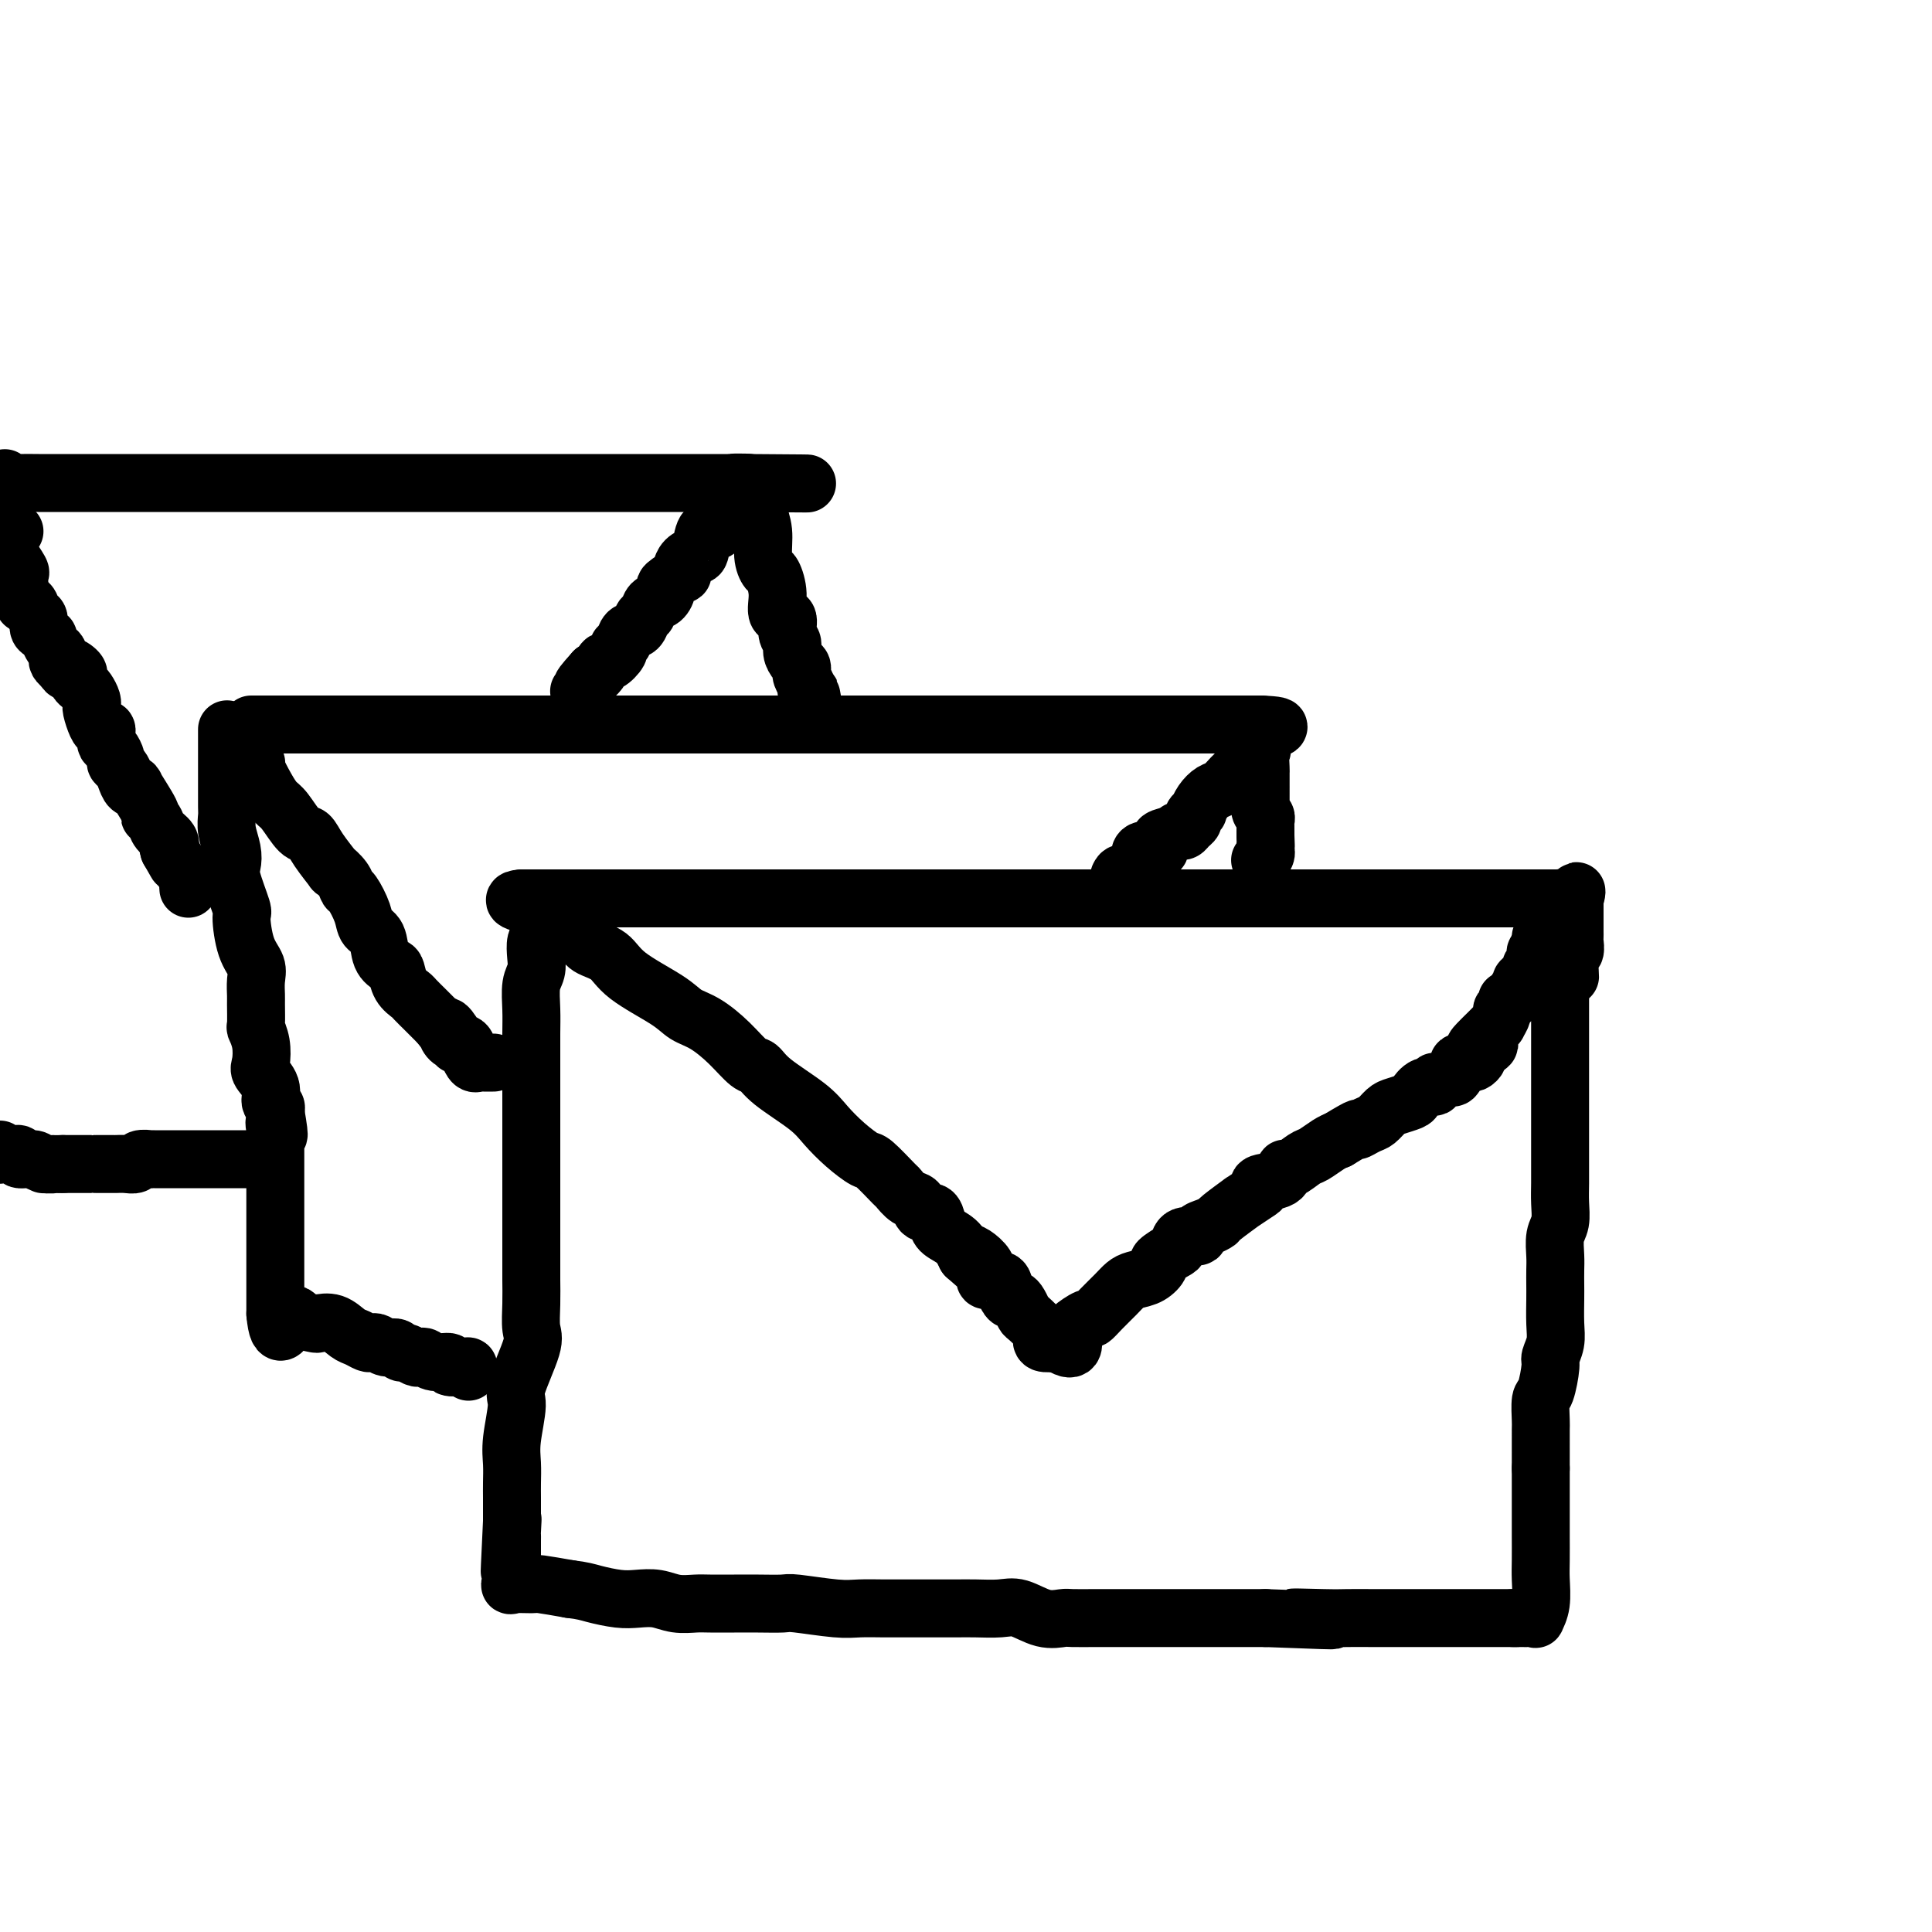
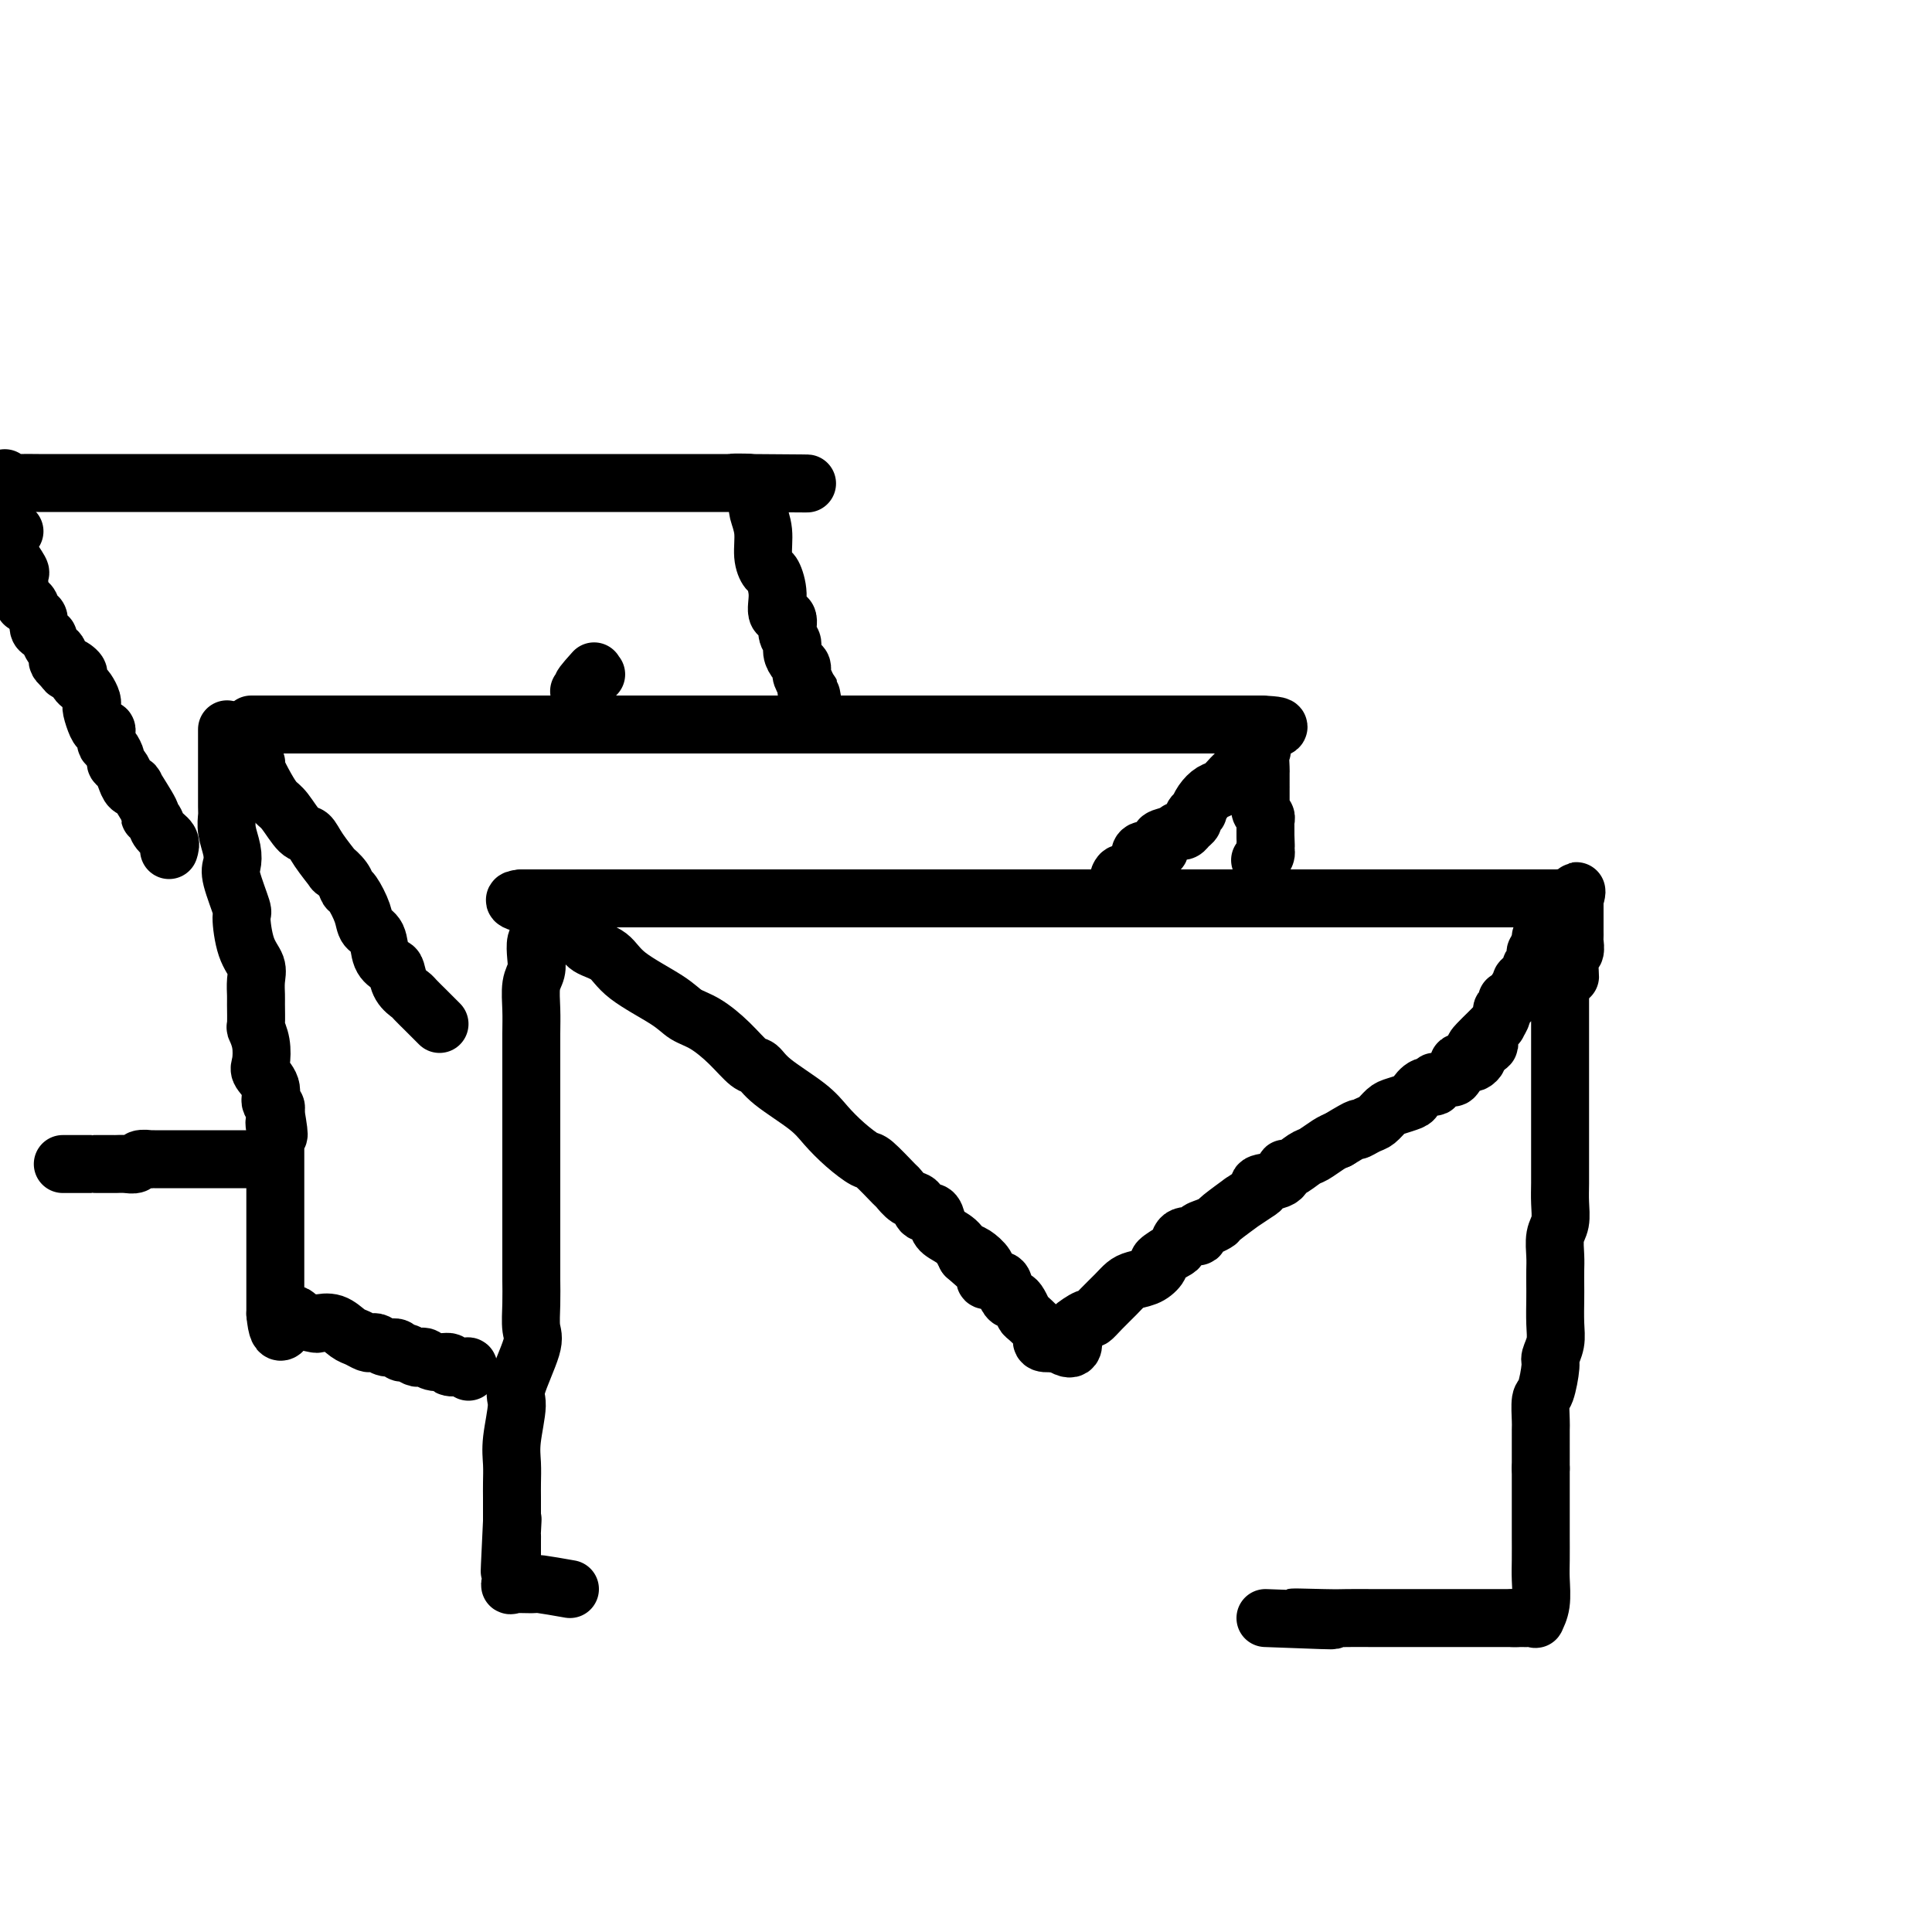
<svg xmlns="http://www.w3.org/2000/svg" viewBox="0 0 400 400" version="1.1">
  <g fill="none" stroke="#000000" stroke-width="12" stroke-linecap="round" stroke-linejoin="round">
    <path d="M112,194c-0.415,0.158 -0.829,0.317 -1,1c-0.171,0.683 -0.098,1.892 0,3c0.098,1.108 0.223,2.115 0,3c-0.223,0.885 -0.792,1.650 -1,3c-0.208,1.350 -0.056,3.287 0,5c0.056,1.713 0.015,3.202 0,5c-0.015,1.798 -0.004,3.904 0,6c0.004,2.096 0.001,4.183 0,7c-0.001,2.817 -0.000,6.365 0,9c0.000,2.635 0.000,4.358 0,6c-0.000,1.642 -0.000,3.204 0,5c0.000,1.796 0.000,3.826 0,6c-0.000,2.174 -0.001,4.490 0,6c0.001,1.510 0.003,2.212 0,3c-0.003,0.788 -0.012,1.661 0,3c0.012,1.339 0.047,3.145 0,5c-0.047,1.855 -0.174,3.759 0,5c0.174,1.241 0.649,1.819 0,4c-0.649,2.181 -2.423,5.966 -3,8c-0.577,2.034 0.041,2.316 0,4c-0.041,1.684 -0.743,4.768 -1,7c-0.257,2.232 -0.069,3.610 0,5c0.069,1.390 0.018,2.792 0,4c-0.018,1.208 -0.005,2.221 0,3c0.005,0.779 0.001,1.325 0,2c-0.001,0.675 -0.000,1.479 0,2c0.000,0.521 0.000,0.761 0,1" />
    <path d="M106,315c-0.928,19.187 -0.249,6.655 0,2c0.249,-4.655 0.067,-1.434 0,0c-0.067,1.434 -0.018,1.081 0,1c0.018,-0.081 0.005,0.111 0,1c-0.005,0.889 -0.001,2.475 0,3c0.001,0.525 0.000,-0.013 0,0c-0.000,0.013 -0.000,0.576 0,1c0.000,0.424 0.001,0.710 0,1c-0.001,0.290 -0.004,0.585 0,1c0.004,0.415 0.015,0.948 0,1c-0.015,0.052 -0.057,-0.379 0,0c0.057,0.379 0.214,1.568 0,2c-0.214,0.432 -0.800,0.105 0,0c0.800,-0.105 2.985,0.010 4,0c1.015,-0.010 0.862,-0.146 2,0c1.138,0.146 3.569,0.573 6,1" />
-     <path d="M118,329c2.737,0.322 3.578,0.626 5,1c1.422,0.374 3.424,0.818 5,1c1.576,0.182 2.727,0.101 4,0c1.273,-0.101 2.668,-0.223 4,0c1.332,0.223 2.602,0.792 4,1c1.398,0.208 2.924,0.056 4,0c1.076,-0.056 1.700,-0.016 3,0c1.300,0.016 3.275,0.008 5,0c1.725,-0.008 3.202,-0.016 5,0c1.798,0.016 3.919,0.057 5,0c1.081,-0.057 1.123,-0.211 3,0c1.877,0.211 5.590,0.789 8,1c2.410,0.211 3.516,0.057 5,0c1.484,-0.057 3.347,-0.015 5,0c1.653,0.015 3.096,0.005 5,0c1.904,-0.005 4.269,-0.003 6,0c1.731,0.003 2.829,0.008 4,0c1.171,-0.008 2.415,-0.030 4,0c1.585,0.030 3.511,0.113 5,0c1.489,-0.113 2.543,-0.423 4,0c1.457,0.423 3.318,1.577 5,2c1.682,0.423 3.184,0.113 4,0c0.816,-0.113 0.944,-0.030 2,0c1.056,0.030 3.040,0.008 5,0c1.960,-0.008 3.896,-0.002 6,0c2.104,0.002 4.375,0.001 6,0c1.625,-0.001 2.604,-0.000 4,0c1.396,0.000 3.209,0.000 5,0c1.791,-0.000 3.559,-0.000 5,0c1.441,0.000 2.555,0.000 4,0c1.445,-0.000 3.223,-0.000 5,0" />
    <path d="M262,335c23.621,0.928 10.673,0.249 7,0c-3.673,-0.249 1.929,-0.067 5,0c3.071,0.067 3.611,0.018 5,0c1.389,-0.018 3.627,-0.005 5,0c1.373,0.005 1.881,0.001 3,0c1.119,-0.001 2.848,-0.000 4,0c1.152,0.000 1.727,0.000 2,0c0.273,-0.000 0.244,-0.000 1,0c0.756,0.000 2.296,0.000 3,0c0.704,-0.000 0.570,-0.000 1,0c0.430,0.000 1.423,0.000 2,0c0.577,-0.000 0.737,-0.000 1,0c0.263,0.000 0.629,0.000 1,0c0.371,-0.000 0.748,-0.000 1,0c0.252,0.000 0.381,0.000 1,0c0.619,-0.000 1.729,-0.000 2,0c0.271,0.000 -0.296,0.000 0,0c0.296,-0.000 1.455,-0.000 2,0c0.545,0.000 0.475,0.000 1,0c0.525,-0.000 1.646,-0.000 2,0c0.354,0.000 -0.060,0.000 0,0c0.060,-0.000 0.593,-0.000 1,0c0.407,0.000 0.688,0.000 1,0c0.312,-0.000 0.656,0.000 1,0" />
    <path d="M314,335c7.976,-0.000 1.917,-0.001 0,0c-1.917,0.001 0.308,0.002 1,0c0.692,-0.002 -0.151,-0.008 0,0c0.151,0.008 1.294,0.028 2,0c0.706,-0.028 0.974,-0.106 1,0c0.026,0.106 -0.189,0.394 0,0c0.189,-0.394 0.783,-1.472 1,-3c0.217,-1.528 0.058,-3.505 0,-5c-0.058,-1.495 -0.016,-2.506 0,-4c0.016,-1.494 0.004,-3.469 0,-5c-0.004,-1.531 -0.001,-2.616 0,-4c0.001,-1.384 0.000,-3.065 0,-4c-0.000,-0.935 -0.000,-1.124 0,-2c0.000,-0.876 0.000,-2.438 0,-4" />
    <path d="M319,304c-0.000,-4.724 -0.001,-2.534 0,-2c0.001,0.534 0.003,-0.588 0,-2c-0.003,-1.412 -0.011,-3.114 0,-4c0.011,-0.886 0.040,-0.957 0,-2c-0.040,-1.043 -0.151,-3.058 0,-4c0.151,-0.942 0.562,-0.809 1,-2c0.438,-1.191 0.902,-3.705 1,-5c0.098,-1.295 -0.170,-1.371 0,-2c0.170,-0.629 0.777,-1.810 1,-3c0.223,-1.190 0.060,-2.390 0,-4c-0.060,-1.610 -0.017,-3.632 0,-5c0.017,-1.368 0.008,-2.084 0,-3c-0.008,-0.916 -0.016,-2.033 0,-3c0.016,-0.967 0.057,-1.784 0,-3c-0.057,-1.216 -0.211,-2.833 0,-4c0.211,-1.167 0.789,-1.886 1,-3c0.211,-1.114 0.057,-2.623 0,-4c-0.057,-1.377 -0.015,-2.622 0,-4c0.015,-1.378 0.004,-2.890 0,-4c-0.004,-1.110 -0.001,-1.819 0,-3c0.001,-1.181 0.000,-2.835 0,-4c-0.000,-1.165 -0.000,-1.843 0,-3c0.000,-1.157 0.000,-2.795 0,-4c-0.000,-1.205 -0.000,-1.979 0,-3c0.000,-1.021 0.000,-2.289 0,-4c-0.000,-1.711 -0.000,-3.865 0,-5c0.000,-1.135 0.000,-1.253 0,-2c-0.000,-0.747 -0.000,-2.124 0,-3c0.000,-0.876 0.000,-1.250 0,-2c-0.000,-0.750 -0.000,-1.875 0,-3" />
    <path d="M323,205c1.088,-16.125 1.808,-6.937 2,-4c0.192,2.937 -0.145,-0.379 0,-2c0.145,-1.621 0.771,-1.549 1,-2c0.229,-0.451 0.061,-1.425 0,-2c-0.061,-0.575 -0.016,-0.749 0,-1c0.016,-0.251 0.004,-0.578 0,-1c-0.004,-0.422 -0.001,-0.939 0,-1c0.001,-0.061 0.000,0.335 0,0c-0.000,-0.335 -0.000,-1.399 0,-2c0.000,-0.601 0.000,-0.738 0,-1c-0.000,-0.262 -0.000,-0.647 0,-1c0.000,-0.353 0.000,-0.672 0,-1c-0.000,-0.328 -0.000,-0.664 0,-1" />
    <path d="M326,186c0.570,-2.939 0.496,-0.788 0,0c-0.496,0.788 -1.413,0.211 -2,0c-0.587,-0.211 -0.842,-0.057 -1,0c-0.158,0.057 -0.217,0.015 -1,0c-0.783,-0.015 -2.288,-0.004 -3,0c-0.712,0.004 -0.629,0.001 -1,0c-0.371,-0.001 -1.195,-0.000 -2,0c-0.805,0.000 -1.590,0.000 -2,0c-0.410,-0.000 -0.445,-0.000 -1,0c-0.555,0.000 -1.632,0.000 -3,0c-1.368,-0.000 -3.028,-0.000 -4,0c-0.972,0.000 -1.256,0.000 -2,0c-0.744,-0.000 -1.947,-0.000 -3,0c-1.053,0.000 -1.956,0.000 -3,0c-1.044,-0.000 -2.230,-0.000 -3,0c-0.770,0.000 -1.124,0.000 -3,0c-1.876,-0.000 -5.275,-0.000 -7,0c-1.725,0.000 -1.777,0.000 -3,0c-1.223,-0.000 -3.618,-0.000 -5,0c-1.382,0.000 -1.752,0.000 -3,0c-1.248,-0.000 -3.374,-0.000 -5,0c-1.626,0.000 -2.752,0.000 -4,0c-1.248,-0.000 -2.618,-0.000 -4,0c-1.382,0.000 -2.777,0.000 -4,0c-1.223,-0.000 -2.274,0.000 -4,0c-1.726,0.000 -4.128,0.000 -6,0c-1.872,0.000 -3.214,0.000 -4,0c-0.786,0.000 -1.015,0.000 -3,0c-1.985,0.000 -5.727,0.000 -8,0c-2.273,0.000 -3.078,0.000 -4,0c-0.922,0.000 -1.961,0.000 -3,0" />
    <path d="M225,186c-16.626,0.000 -7.693,0.000 -5,0c2.693,0.000 -0.856,0.000 -3,0c-2.144,0.000 -2.885,0.000 -4,0c-1.115,0.000 -2.604,0.000 -4,0c-1.396,0.000 -2.698,0.000 -4,0c-1.302,0.000 -2.605,0.000 -4,0c-1.395,0.000 -2.883,0.000 -4,0c-1.117,0.000 -1.864,0.000 -3,0c-1.136,0.000 -2.660,0.000 -4,0c-1.340,0.000 -2.495,0.000 -4,0c-1.505,0.000 -3.361,0.000 -5,0c-1.639,0.000 -3.061,0.000 -4,0c-0.939,-0.000 -1.394,-0.000 -3,0c-1.606,0.000 -4.362,0.000 -6,0c-1.638,0.000 -2.159,0.000 -3,0c-0.841,0.000 -2.004,0.000 -3,0c-0.996,0.000 -1.825,0.000 -3,0c-1.175,0.000 -2.695,0.000 -4,0c-1.305,0.000 -2.394,0.000 -4,0c-1.606,0.000 -3.728,0.000 -5,0c-1.272,0.000 -1.695,0.000 -3,0c-1.305,0.000 -3.491,0.000 -5,0c-1.509,0.000 -2.341,0.000 -3,0c-0.659,0.000 -1.145,0.000 -2,0c-0.855,0.000 -2.079,0.000 -3,0c-0.921,0.000 -1.538,0.000 -2,0c-0.462,0.000 -0.767,0.000 -1,0c-0.233,0.000 -0.392,0.000 -1,0c-0.608,0.000 -1.664,0.000 -2,0c-0.336,0.000 0.047,0.000 0,0c-0.047,0.000 -0.523,0.000 -1,0" />
    <path d="M123,186c-15.988,0.000 -4.959,0.000 -1,0c3.959,0.000 0.848,0.000 -1,0c-1.848,0.000 -2.431,0.000 -3,0c-0.569,0.000 -1.122,0.000 -2,0c-0.878,0.000 -2.081,0.000 -3,0c-0.919,0.000 -1.556,0.000 -2,0c-0.444,0.000 -0.697,0.000 -1,0c-0.303,0.000 -0.658,0.000 -1,0c-0.342,0.000 -0.671,0.000 -1,0" />
    <path d="M108,186c-2.473,0.200 -1.156,0.701 0,1c1.156,0.299 2.152,0.398 3,1c0.848,0.602 1.548,1.709 2,2c0.452,0.291 0.656,-0.233 1,0c0.344,0.233 0.828,1.222 2,2c1.172,0.778 3.031,1.345 4,2c0.969,0.655 1.049,1.397 2,2c0.951,0.603 2.774,1.066 4,2c1.226,0.934 1.857,2.338 4,4c2.143,1.662 5.799,3.580 8,5c2.201,1.420 2.946,2.340 4,3c1.054,0.660 2.417,1.060 4,2c1.583,0.940 3.386,2.422 5,4c1.614,1.578 3.040,3.254 4,4c0.960,0.746 1.456,0.562 2,1c0.544,0.438 1.137,1.498 3,3c1.863,1.502 4.997,3.446 7,5c2.003,1.554 2.877,2.718 4,4c1.123,1.282 2.496,2.681 4,4c1.504,1.319 3.141,2.557 4,3c0.859,0.443 0.941,0.092 2,1c1.059,0.908 3.095,3.074 4,4c0.905,0.926 0.680,0.611 1,1c0.320,0.389 1.185,1.483 2,2c0.815,0.517 1.578,0.456 2,1c0.422,0.544 0.501,1.692 1,2c0.499,0.308 1.418,-0.224 2,0c0.582,0.224 0.826,1.204 1,2c0.174,0.796 0.278,1.407 1,2c0.722,0.593 2.064,1.170 3,2c0.936,0.830 1.468,1.915 2,3" />
    <path d="M200,260c7.613,6.736 2.144,1.576 1,0c-1.144,-1.576 2.036,0.433 3,2c0.964,1.567 -0.289,2.693 0,3c0.289,0.307 2.119,-0.203 3,0c0.881,0.203 0.814,1.119 1,2c0.186,0.881 0.625,1.725 1,2c0.375,0.275 0.686,-0.021 1,0c0.314,0.021 0.631,0.358 1,1c0.369,0.642 0.790,1.587 1,2c0.210,0.413 0.208,0.293 1,1c0.792,0.707 2.377,2.241 3,3c0.623,0.759 0.283,0.743 0,1c-0.283,0.257 -0.509,0.788 0,1c0.509,0.212 1.755,0.106 3,0" />
    <path d="M219,278c3.665,2.645 3.327,0.259 3,-1c-0.327,-1.259 -0.642,-1.391 0,-2c0.642,-0.609 2.241,-1.697 3,-2c0.759,-0.303 0.678,0.178 1,0c0.322,-0.178 1.048,-1.016 2,-2c0.952,-0.984 2.130,-2.113 3,-3c0.870,-0.887 1.432,-1.532 2,-2c0.568,-0.468 1.143,-0.759 2,-1c0.857,-0.241 1.995,-0.430 3,-1c1.005,-0.570 1.878,-1.519 2,-2c0.122,-0.481 -0.505,-0.492 0,-1c0.505,-0.508 2.144,-1.512 3,-2c0.856,-0.488 0.928,-0.459 1,-1c0.072,-0.541 0.142,-1.651 1,-2c0.858,-0.349 2.502,0.064 3,0c0.498,-0.064 -0.152,-0.603 0,-1c0.152,-0.397 1.106,-0.651 2,-1c0.894,-0.349 1.728,-0.794 2,-1c0.272,-0.206 -0.017,-0.174 1,-1c1.017,-0.826 3.341,-2.512 4,-3c0.659,-0.488 -0.345,0.221 0,0c0.345,-0.221 2.040,-1.374 3,-2c0.960,-0.626 1.187,-0.726 1,-1c-0.187,-0.274 -0.786,-0.721 0,-1c0.786,-0.279 2.958,-0.388 4,-1c1.042,-0.612 0.954,-1.726 1,-2c0.046,-0.274 0.225,0.291 1,0c0.775,-0.291 2.146,-1.439 3,-2c0.854,-0.561 1.191,-0.536 2,-1c0.809,-0.464 2.088,-1.418 3,-2c0.912,-0.582 1.456,-0.791 2,-1" />
    <path d="M277,236c5.760,-3.495 4.161,-2.232 4,-2c-0.161,0.232 1.116,-0.568 2,-1c0.884,-0.432 1.374,-0.496 2,-1c0.626,-0.504 1.389,-1.449 2,-2c0.611,-0.551 1.072,-0.707 2,-1c0.928,-0.293 2.325,-0.724 3,-1c0.675,-0.276 0.628,-0.399 1,-1c0.372,-0.601 1.164,-1.682 2,-2c0.836,-0.318 1.715,0.127 2,0c0.285,-0.127 -0.025,-0.825 0,-1c0.025,-0.175 0.384,0.174 1,0c0.616,-0.174 1.489,-0.870 2,-1c0.511,-0.130 0.662,0.305 1,0c0.338,-0.305 0.864,-1.349 1,-2c0.136,-0.651 -0.117,-0.909 0,-1c0.117,-0.091 0.606,-0.014 1,0c0.394,0.014 0.694,-0.035 1,0c0.306,0.035 0.618,0.154 1,0c0.382,-0.154 0.834,-0.580 1,-1c0.166,-0.420 0.048,-0.834 0,-1c-0.048,-0.166 -0.024,-0.083 0,0" />
    <path d="M306,218c4.516,-2.980 1.305,-1.430 0,-1c-1.305,0.430 -0.705,-0.261 0,-1c0.705,-0.739 1.513,-1.525 2,-2c0.487,-0.475 0.651,-0.638 1,-1c0.349,-0.362 0.882,-0.923 1,-1c0.118,-0.077 -0.179,0.329 0,0c0.179,-0.329 0.836,-1.393 1,-2c0.164,-0.607 -0.163,-0.758 0,-1c0.163,-0.242 0.818,-0.577 1,-1c0.182,-0.423 -0.109,-0.936 0,-1c0.109,-0.064 0.616,0.319 1,0c0.384,-0.319 0.643,-1.340 1,-2c0.357,-0.660 0.813,-0.960 1,-1c0.187,-0.040 0.107,0.179 0,0c-0.107,-0.179 -0.240,-0.755 0,-1c0.240,-0.245 0.853,-0.160 1,0c0.147,0.160 -0.170,0.394 0,0c0.170,-0.394 0.829,-1.415 1,-2c0.171,-0.585 -0.147,-0.734 0,-1c0.147,-0.266 0.758,-0.649 1,-1c0.242,-0.351 0.117,-0.672 0,-1c-0.117,-0.328 -0.224,-0.665 0,-1c0.224,-0.335 0.778,-0.667 1,-1c0.222,-0.333 0.111,-0.666 0,-1" />
    <path d="M319,195c1.951,-3.785 0.327,-1.746 0,-1c-0.327,0.746 0.643,0.201 1,0c0.357,-0.201 0.102,-0.057 0,0c-0.102,0.057 -0.051,0.029 0,0" />
    <path d="M52,150c0.316,0.000 0.632,0.000 1,0c0.368,0.000 0.789,0.000 2,0c1.211,0.000 3.214,0.000 5,0c1.786,0.000 3.355,0.000 5,0c1.645,-0.000 3.365,0.000 5,0c1.635,0.000 3.185,0.000 5,0c1.815,0.000 3.896,0.000 6,0c2.104,0.000 4.230,0.000 7,0c2.770,0.000 6.184,-0.000 9,0c2.816,0.000 5.033,0.000 7,0c1.967,0.000 3.684,0.000 6,0c2.316,0.000 5.231,0.000 8,0c2.769,0.000 5.391,0.000 8,0c2.609,0.000 5.205,-0.000 8,0c2.795,0.000 5.788,0.000 8,0c2.212,0.000 3.641,0.000 5,0c1.359,0.000 2.648,0.000 5,0c2.352,0.000 5.769,0.000 8,0c2.231,0.000 3.277,0.000 5,0c1.723,0.000 4.125,0.000 6,0c1.875,0.000 3.224,0.000 5,0c1.776,0.000 3.978,0.000 6,0c2.022,0.000 3.862,0.000 6,0c2.138,0.000 4.573,0.000 7,0c2.427,0.000 4.846,0.000 7,0c2.154,0.000 4.044,0.000 6,0c1.956,0.000 3.978,0.000 6,0" />
    <path d="M214,150c26.620,0.000 12.171,0.000 8,0c-4.171,0.000 1.935,0.000 5,0c3.065,0.000 3.089,0.000 4,0c0.911,-0.000 2.711,0.000 4,0c1.289,0.000 2.068,0.000 3,0c0.932,0.000 2.015,0.000 3,0c0.985,0.000 1.870,0.000 3,0c1.130,0.000 2.505,-0.000 3,0c0.495,0.000 0.111,0.000 1,0c0.889,0.000 3.050,0.000 4,0c0.950,0.000 0.687,0.000 1,0c0.313,0.000 1.202,0.000 2,0c0.798,0.000 1.507,-0.000 2,0c0.493,0.000 0.771,0.000 1,0c0.229,0.000 0.408,0.000 1,0c0.592,0.000 1.598,0.000 2,0c0.402,0.000 0.201,0.000 0,0" />
    <path d="M261,150c7.271,0.274 1.948,0.960 0,2c-1.948,1.040 -0.522,2.434 0,3c0.522,0.566 0.140,0.303 0,1c-0.140,0.697 -0.038,2.355 0,3c0.038,0.645 0.010,0.277 0,1c-0.010,0.723 -0.004,2.536 0,3c0.004,0.464 0.005,-0.423 0,0c-0.005,0.423 -0.015,2.155 0,3c0.015,0.845 0.057,0.804 0,1c-0.057,0.196 -0.211,0.631 0,1c0.211,0.369 0.789,0.673 1,1c0.211,0.327 0.057,0.679 0,1c-0.057,0.321 -0.015,0.612 0,1c0.015,0.388 0.004,0.874 0,1c-0.004,0.126 -0.001,-0.107 0,0c0.001,0.107 0.001,0.553 0,1" />
    <path d="M262,173c0.154,3.947 0.037,2.315 0,2c-0.037,-0.315 0.004,0.686 0,1c-0.004,0.314 -0.053,-0.060 0,0c0.053,0.060 0.206,0.555 0,1c-0.206,0.445 -0.773,0.842 -1,1c-0.227,0.158 -0.113,0.079 0,0" />
    <path d="M47,151c-0.000,0.181 -0.000,0.363 0,1c0.000,0.637 0.000,1.730 0,2c-0.000,0.270 -0.000,-0.284 0,0c0.000,0.284 0.000,1.407 0,2c-0.000,0.593 -0.000,0.656 0,1c0.000,0.344 0.000,0.969 0,2c-0.000,1.031 -0.001,2.466 0,3c0.001,0.534 0.004,0.166 0,1c-0.004,0.834 -0.015,2.871 0,4c0.015,1.129 0.054,1.352 0,2c-0.054,0.648 -0.203,1.723 0,3c0.203,1.277 0.758,2.758 1,4c0.242,1.242 0.172,2.247 0,3c-0.172,0.753 -0.445,1.254 0,3c0.445,1.746 1.608,4.735 2,6c0.392,1.265 0.014,0.804 0,2c-0.014,1.196 0.336,4.047 1,6c0.664,1.953 1.642,3.007 2,4c0.358,0.993 0.095,1.924 0,3c-0.095,1.076 -0.022,2.296 0,3c0.022,0.704 -0.008,0.892 0,2c0.008,1.108 0.053,3.136 0,4c-0.053,0.864 -0.202,0.566 0,1c0.202,0.434 0.757,1.601 1,3c0.243,1.399 0.174,3.029 0,4c-0.174,0.971 -0.453,1.282 0,2c0.453,0.718 1.637,1.842 2,3c0.363,1.158 -0.095,2.350 0,3c0.095,0.650 0.741,0.757 1,1c0.259,0.243 0.129,0.621 0,1" />
    <path d="M57,230c1.392,8.075 0.373,4.262 0,3c-0.373,-1.262 -0.100,0.028 0,1c0.100,0.972 0.027,1.628 0,2c-0.027,0.372 -0.007,0.461 0,1c0.007,0.539 0.002,1.527 0,2c-0.002,0.473 -0.001,0.430 0,1c0.001,0.570 0.000,1.752 0,2c-0.000,0.248 -0.000,-0.438 0,0c0.000,0.438 0.000,2.000 0,3c-0.000,1.000 -0.000,1.436 0,2c0.000,0.564 0.000,1.254 0,2c-0.000,0.746 -0.000,1.547 0,2c0.000,0.453 0.000,0.559 0,1c-0.000,0.441 -0.000,1.218 0,2c0.000,0.782 0.000,1.568 0,2c-0.000,0.432 -0.000,0.509 0,1c0.000,0.491 0.000,1.396 0,2c-0.000,0.604 -0.000,0.906 0,1c0.000,0.094 0.000,-0.021 0,0c-0.000,0.021 -0.000,0.176 0,1c0.000,0.824 0.000,2.315 0,3c-0.000,0.685 -0.000,0.562 0,1c0.000,0.438 0.000,1.437 0,2c-0.000,0.563 -0.000,0.689 0,1c0.000,0.311 0.000,0.807 0,1c0.000,0.193 0.000,0.083 0,0c0.000,-0.083 0.000,-0.138 0,0c0.000,0.138 0.000,0.468 0,1c0.000,0.532 0.000,1.266 0,2" />
    <path d="M57,272c0.605,6.740 2.118,2.589 3,1c0.882,-1.589 1.132,-0.615 2,0c0.868,0.615 2.354,0.871 3,1c0.646,0.129 0.453,0.129 1,0c0.547,-0.129 1.834,-0.388 3,0c1.166,0.388 2.209,1.423 3,2c0.791,0.577 1.328,0.694 2,1c0.672,0.306 1.479,0.799 2,1c0.521,0.201 0.756,0.111 1,0c0.244,-0.111 0.498,-0.241 1,0c0.502,0.241 1.251,0.853 2,1c0.749,0.147 1.496,-0.171 2,0c0.504,0.171 0.765,0.829 1,1c0.235,0.171 0.446,-0.146 1,0c0.554,0.146 1.453,0.756 2,1c0.547,0.244 0.743,0.122 1,0c0.257,-0.122 0.577,-0.243 1,0c0.423,0.243 0.951,0.849 2,1c1.049,0.151 2.621,-0.152 3,0c0.379,0.152 -0.434,0.759 0,1c0.434,0.241 2.116,0.116 3,0c0.884,-0.116 0.969,-0.224 1,0c0.031,0.224 0.009,0.778 0,1c-0.009,0.222 -0.004,0.111 0,0" />
    <path d="M53,158c0.047,-0.014 0.095,-0.028 0,0c-0.095,0.028 -0.331,0.099 0,1c0.331,0.901 1.230,2.632 2,4c0.770,1.368 1.412,2.374 2,3c0.588,0.626 1.122,0.873 2,2c0.878,1.127 2.100,3.134 3,4c0.900,0.866 1.477,0.591 2,1c0.523,0.409 0.991,1.500 2,3c1.009,1.500 2.559,3.407 3,4c0.441,0.593 -0.229,-0.130 0,0c0.229,0.130 1.356,1.113 2,2c0.644,0.887 0.807,1.678 1,2c0.193,0.322 0.418,0.177 1,1c0.582,0.823 1.522,2.616 2,4c0.478,1.384 0.496,2.358 1,3c0.504,0.642 1.496,0.952 2,2c0.504,1.048 0.520,2.834 1,4c0.480,1.166 1.423,1.712 2,2c0.577,0.288 0.789,0.319 1,1c0.211,0.681 0.423,2.013 1,3c0.577,0.987 1.519,1.629 2,2c0.481,0.371 0.500,0.471 1,1c0.500,0.529 1.481,1.489 2,2c0.519,0.511 0.577,0.575 1,1c0.423,0.425 1.212,1.213 2,2" />
-     <path d="M91,212c6.377,8.469 3.319,2.641 2,1c-1.319,-1.641 -0.900,0.905 0,2c0.900,1.095 2.281,0.738 3,1c0.719,0.262 0.774,1.142 1,2c0.226,0.858 0.621,1.694 1,2c0.379,0.306 0.741,0.082 1,0c0.259,-0.082 0.416,-0.022 1,0c0.584,0.022 1.595,0.006 2,0c0.405,-0.006 0.202,-0.003 0,0" />
    <path d="M259,159c-0.335,0.026 -0.670,0.052 -1,0c-0.330,-0.052 -0.654,-0.183 -1,0c-0.346,0.183 -0.712,0.682 -1,1c-0.288,0.318 -0.498,0.457 -1,1c-0.502,0.543 -1.296,1.490 -2,2c-0.704,0.510 -1.317,0.585 -2,1c-0.683,0.415 -1.436,1.172 -2,2c-0.564,0.828 -0.939,1.727 -1,2c-0.061,0.273 0.191,-0.081 0,0c-0.191,0.081 -0.825,0.596 -1,1c-0.175,0.404 0.111,0.697 0,1c-0.111,0.303 -0.617,0.616 -1,1c-0.383,0.384 -0.644,0.838 -1,1c-0.356,0.162 -0.808,0.031 -1,0c-0.192,-0.031 -0.126,0.038 0,0c0.126,-0.038 0.311,-0.183 0,0c-0.311,0.183 -1.116,0.693 -2,1c-0.884,0.307 -1.845,0.412 -2,1c-0.155,0.588 0.495,1.659 0,2c-0.495,0.341 -2.136,-0.049 -3,0c-0.864,0.049 -0.950,0.538 -1,1c-0.050,0.462 -0.065,0.897 0,1c0.065,0.103 0.210,-0.126 0,0c-0.210,0.126 -0.774,0.607 -1,1c-0.226,0.393 -0.113,0.696 0,1" />
    <path d="M235,180c-4.393,3.417 -3.375,1.458 -3,1c0.375,-0.458 0.107,0.583 0,1c-0.107,0.417 -0.054,0.208 0,0" />
    <path d="M1,99c-0.271,0.423 -0.542,0.845 0,1c0.542,0.155 1.896,0.041 3,0c1.104,-0.041 1.959,-0.011 4,0c2.041,0.011 5.269,0.003 8,0c2.731,-0.003 4.963,-0.001 7,0c2.037,0.001 3.877,0.000 6,0c2.123,-0.000 4.529,-0.000 7,0c2.471,0.000 5.006,0.000 8,0c2.994,-0.000 6.445,-0.000 10,0c3.555,0.000 7.212,0.000 9,0c1.788,-0.000 1.705,-0.000 4,0c2.295,0.000 6.967,0.000 10,0c3.033,-0.000 4.427,-0.000 6,0c1.573,0.000 3.325,0.000 5,0c1.675,-0.000 3.273,-0.000 5,0c1.727,0.000 3.585,0.000 5,0c1.415,-0.000 2.389,-0.000 4,0c1.611,0.000 3.859,0.000 6,0c2.141,-0.000 4.174,-0.000 6,0c1.826,0.000 3.443,0.000 5,0c1.557,-0.000 3.054,-0.000 5,0c1.946,0.000 4.342,0.000 6,0c1.658,-0.000 2.577,-0.000 4,0c1.423,0.000 3.350,0.000 5,0c1.650,0.000 3.022,-0.000 4,0c0.978,0.000 1.561,0.000 3,0c1.439,0.000 3.734,-0.000 5,0c1.266,0.000 1.505,0.000 2,0c0.495,-0.000 1.248,0.000 2,0" />
    <path d="M155,100c23.780,0.169 6.228,0.090 0,0c-6.228,-0.090 -1.134,-0.191 1,0c2.134,0.191 1.308,0.675 1,1c-0.308,0.325 -0.097,0.492 0,1c0.097,0.508 0.082,1.359 0,2c-0.082,0.641 -0.230,1.073 0,2c0.230,0.927 0.836,2.351 1,4c0.164,1.649 -0.116,3.525 0,5c0.116,1.475 0.627,2.550 1,3c0.373,0.450 0.607,0.274 1,1c0.393,0.726 0.947,2.355 1,4c0.053,1.645 -0.393,3.308 0,4c0.393,0.692 1.625,0.413 2,1c0.375,0.587 -0.106,2.041 0,3c0.106,0.959 0.799,1.424 1,2c0.201,0.576 -0.089,1.264 0,2c0.089,0.736 0.559,1.520 1,2c0.441,0.480 0.854,0.657 1,1c0.146,0.343 0.025,0.852 0,1c-0.025,0.148 0.046,-0.065 0,0c-0.046,0.065 -0.208,0.409 0,1c0.208,0.591 0.787,1.428 1,2c0.213,0.572 0.061,0.878 0,1c-0.061,0.122 -0.030,0.061 0,0" />
    <path d="M167,143c2.083,6.835 1.289,2.422 1,1c-0.289,-1.422 -0.074,0.148 0,1c0.074,0.852 0.006,0.985 0,1c-0.006,0.015 0.050,-0.089 0,0c-0.050,0.089 -0.206,0.370 0,1c0.206,0.630 0.773,1.609 1,2c0.227,0.391 0.113,0.196 0,0" />
    <path d="M56,240c-0.733,-0.000 -1.466,-0.000 -2,0c-0.534,0.000 -0.868,0.000 -1,0c-0.132,-0.000 -0.062,-0.000 0,0c0.062,0.000 0.115,0.000 -1,0c-1.115,-0.000 -3.400,-0.000 -4,0c-0.600,0.000 0.483,0.000 0,0c-0.483,-0.000 -2.533,-0.000 -4,0c-1.467,0.000 -2.351,0.000 -3,0c-0.649,-0.000 -1.064,-0.000 -2,0c-0.936,0.000 -2.392,0.000 -3,0c-0.608,-0.000 -0.366,-0.001 -1,0c-0.634,0.001 -2.144,0.004 -3,0c-0.856,-0.004 -1.058,-0.015 -1,0c0.058,0.015 0.377,0.057 0,0c-0.377,-0.057 -1.448,-0.211 -2,0c-0.552,0.211 -0.583,0.789 -1,1c-0.417,0.211 -1.220,0.057 -2,0c-0.780,-0.057 -1.537,-0.015 -2,0c-0.463,0.015 -0.631,0.004 -1,0c-0.369,-0.004 -0.938,-0.001 -1,0c-0.062,0.001 0.383,0.000 0,0c-0.383,-0.000 -1.594,-0.000 -2,0c-0.406,0.000 -0.006,0.000 0,0c0.006,-0.000 -0.382,-0.000 -1,0c-0.618,0.000 -1.465,0.000 -2,0c-0.535,-0.000 -0.760,-0.000 -1,0c-0.240,0.000 -0.497,0.000 -1,0c-0.503,-0.000 -1.251,-0.000 -2,0" />
-     <path d="M13,241c-7.003,0.137 -3.010,-0.020 -2,0c1.010,0.020 -0.964,0.216 -2,0c-1.036,-0.216 -1.132,-0.843 -2,-1c-0.868,-0.157 -2.506,0.155 -3,0c-0.494,-0.155 0.155,-0.777 0,-1c-0.155,-0.223 -1.113,-0.046 -2,0c-0.887,0.046 -1.702,-0.039 -2,0c-0.298,0.039 -0.080,0.203 0,0c0.080,-0.203 0.023,-0.772 0,-1c-0.023,-0.228 -0.011,-0.114 0,0" />
    <path d="M3,110c-0.423,-0.005 -0.845,-0.010 -1,0c-0.155,0.010 -0.041,0.035 0,0c0.041,-0.035 0.009,-0.132 0,0c-0.009,0.132 0.005,0.491 0,1c-0.005,0.509 -0.030,1.168 0,2c0.030,0.832 0.113,1.838 0,2c-0.113,0.162 -0.424,-0.519 0,0c0.424,0.519 1.582,2.236 2,3c0.418,0.764 0.097,0.573 0,1c-0.097,0.427 0.030,1.472 0,2c-0.030,0.528 -0.215,0.541 0,1c0.215,0.459 0.832,1.365 1,2c0.168,0.635 -0.113,1.000 0,1c0.113,-0.000 0.622,-0.365 1,0c0.378,0.365 0.627,1.461 1,2c0.373,0.539 0.870,0.521 1,1c0.130,0.479 -0.106,1.456 0,2c0.106,0.544 0.554,0.657 1,1c0.446,0.343 0.890,0.918 1,1c0.110,0.082 -0.115,-0.329 0,0c0.115,0.329 0.569,1.398 1,2c0.431,0.602 0.837,0.739 1,1c0.163,0.261 0.082,0.647 0,1c-0.082,0.353 -0.166,0.672 0,1c0.166,0.328 0.583,0.664 1,1" />
    <path d="M13,138c1.344,2.118 0.703,0.413 1,0c0.297,-0.413 1.532,0.466 2,1c0.468,0.534 0.168,0.724 0,1c-0.168,0.276 -0.203,0.638 0,1c0.203,0.362 0.643,0.724 1,1c0.357,0.276 0.631,0.467 1,1c0.369,0.533 0.834,1.407 1,2c0.166,0.593 0.033,0.905 0,1c-0.033,0.095 0.033,-0.028 0,0c-0.033,0.028 -0.167,0.207 0,1c0.167,0.793 0.633,2.201 1,3c0.367,0.799 0.633,0.988 1,1c0.367,0.012 0.833,-0.152 1,0c0.167,0.152 0.035,0.622 0,1c-0.035,0.378 0.028,0.665 0,1c-0.028,0.335 -0.148,0.719 0,1c0.148,0.281 0.565,0.459 1,1c0.435,0.541 0.890,1.444 1,2c0.110,0.556 -0.124,0.763 0,1c0.124,0.237 0.604,0.504 1,1c0.396,0.496 0.706,1.223 1,2c0.294,0.777 0.572,1.605 1,2c0.428,0.395 1.008,0.357 1,0c-0.008,-0.357 -0.603,-1.032 0,0c0.603,1.032 2.404,3.771 3,5c0.596,1.229 -0.011,0.948 0,1c0.011,0.052 0.642,0.437 1,1c0.358,0.563 0.442,1.306 1,2c0.558,0.694 1.588,1.341 2,2c0.412,0.659 0.206,1.329 0,2" />
-     <path d="M35,176c3.294,5.710 0.529,0.987 0,0c-0.529,-0.987 1.179,1.764 2,3c0.821,1.236 0.756,0.958 1,1c0.244,0.042 0.797,0.403 1,1c0.203,0.597 0.055,1.430 0,2c-0.055,0.570 -0.016,0.877 0,1c0.016,0.123 0.008,0.061 0,0" />
-     <path d="M155,105c-0.027,0.002 -0.053,0.003 0,0c0.053,-0.003 0.187,-0.012 0,0c-0.187,0.012 -0.693,0.043 -1,0c-0.307,-0.043 -0.414,-0.161 -1,0c-0.586,0.161 -1.652,0.600 -2,1c-0.348,0.400 0.023,0.763 0,1c-0.023,0.237 -0.439,0.350 -1,1c-0.561,0.650 -1.267,1.836 -2,2c-0.733,0.164 -1.492,-0.696 -2,0c-0.508,0.696 -0.764,2.947 -1,4c-0.236,1.053 -0.453,0.907 -1,1c-0.547,0.093 -1.426,0.424 -2,1c-0.574,0.576 -0.843,1.396 -1,2c-0.157,0.604 -0.202,0.992 0,1c0.202,0.008 0.650,-0.364 0,0c-0.650,0.364 -2.398,1.464 -3,2c-0.602,0.536 -0.060,0.510 0,1c0.060,0.490 -0.364,1.497 -1,2c-0.636,0.503 -1.484,0.501 -2,1c-0.516,0.499 -0.701,1.499 -1,2c-0.299,0.501 -0.711,0.502 -1,1c-0.289,0.498 -0.454,1.494 -1,2c-0.546,0.506 -1.474,0.522 -2,1c-0.526,0.478 -0.652,1.418 -1,2c-0.348,0.582 -0.919,0.804 -1,1c-0.081,0.196 0.329,0.365 0,1c-0.329,0.635 -1.398,1.737 -2,2c-0.602,0.263 -0.739,-0.314 -1,0c-0.261,0.314 -0.646,1.518 -1,2c-0.354,0.482 -0.677,0.241 -1,0" />
    <path d="M123,139c-4.902,5.438 -1.156,2.032 0,1c1.156,-1.032 -0.278,0.311 -1,1c-0.722,0.689 -0.733,0.724 -1,1c-0.267,0.276 -0.791,0.793 -1,1c-0.209,0.207 -0.105,0.103 0,0" />
  </g>
</svg>